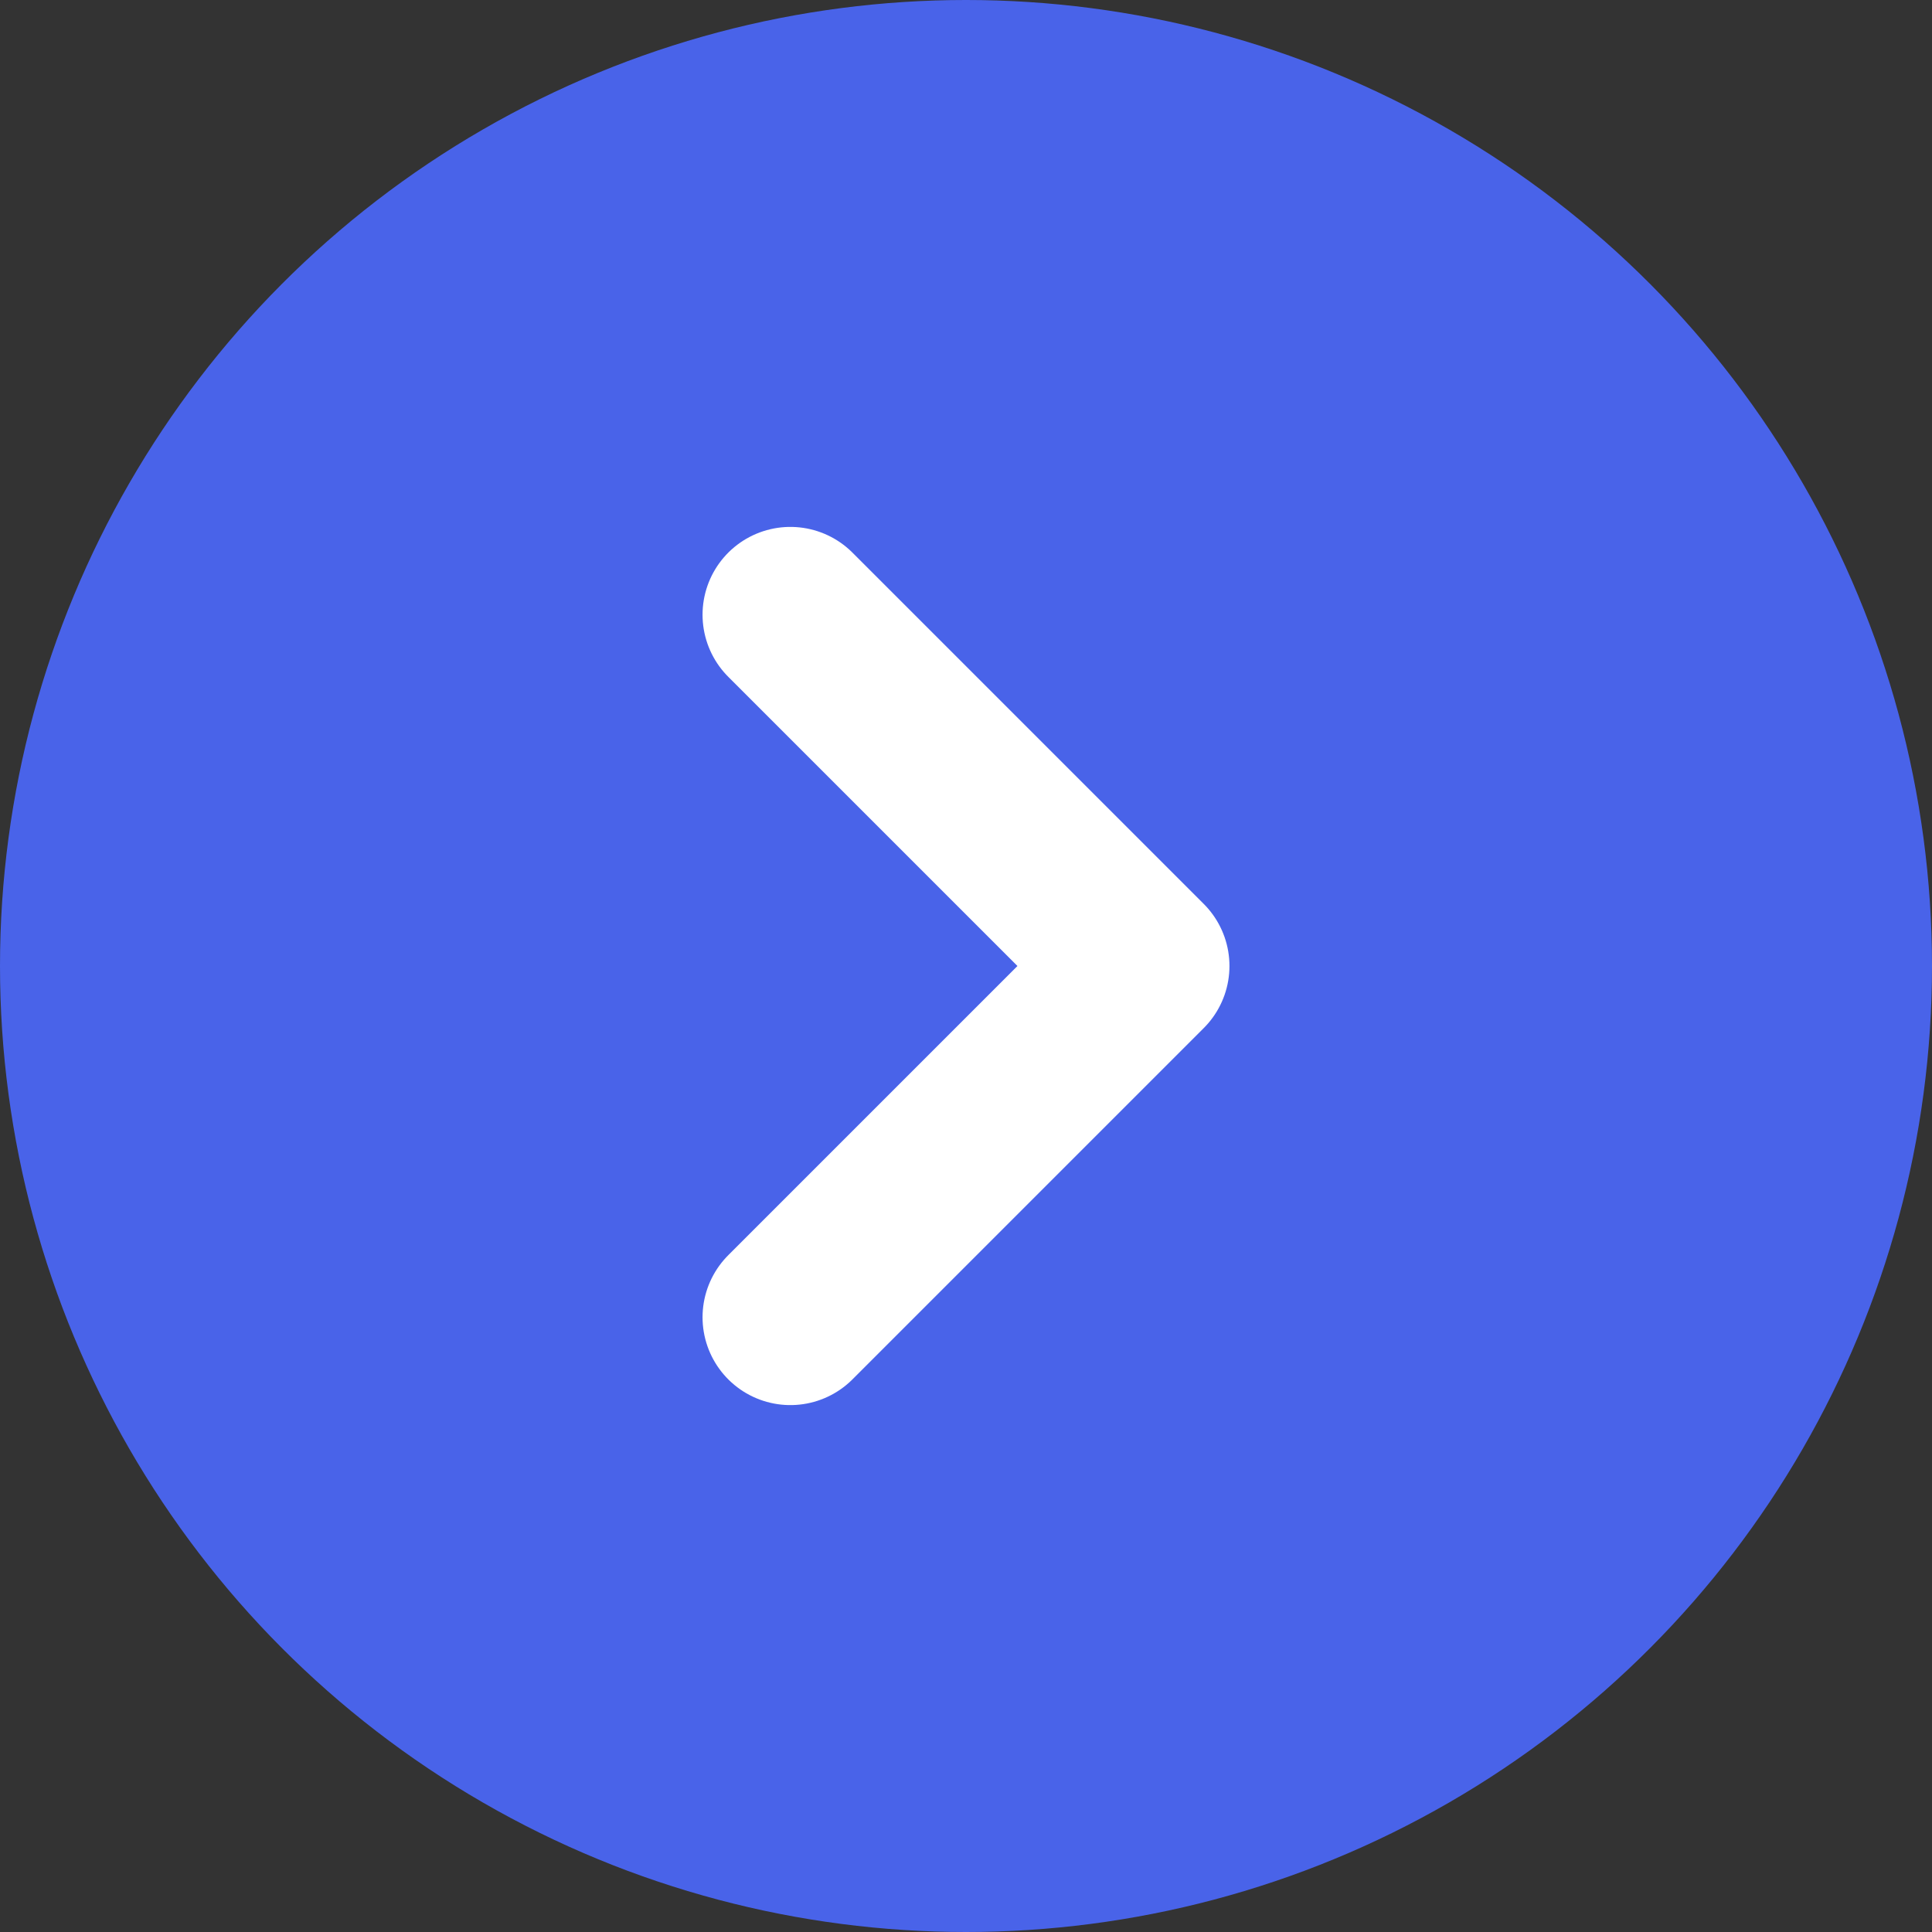
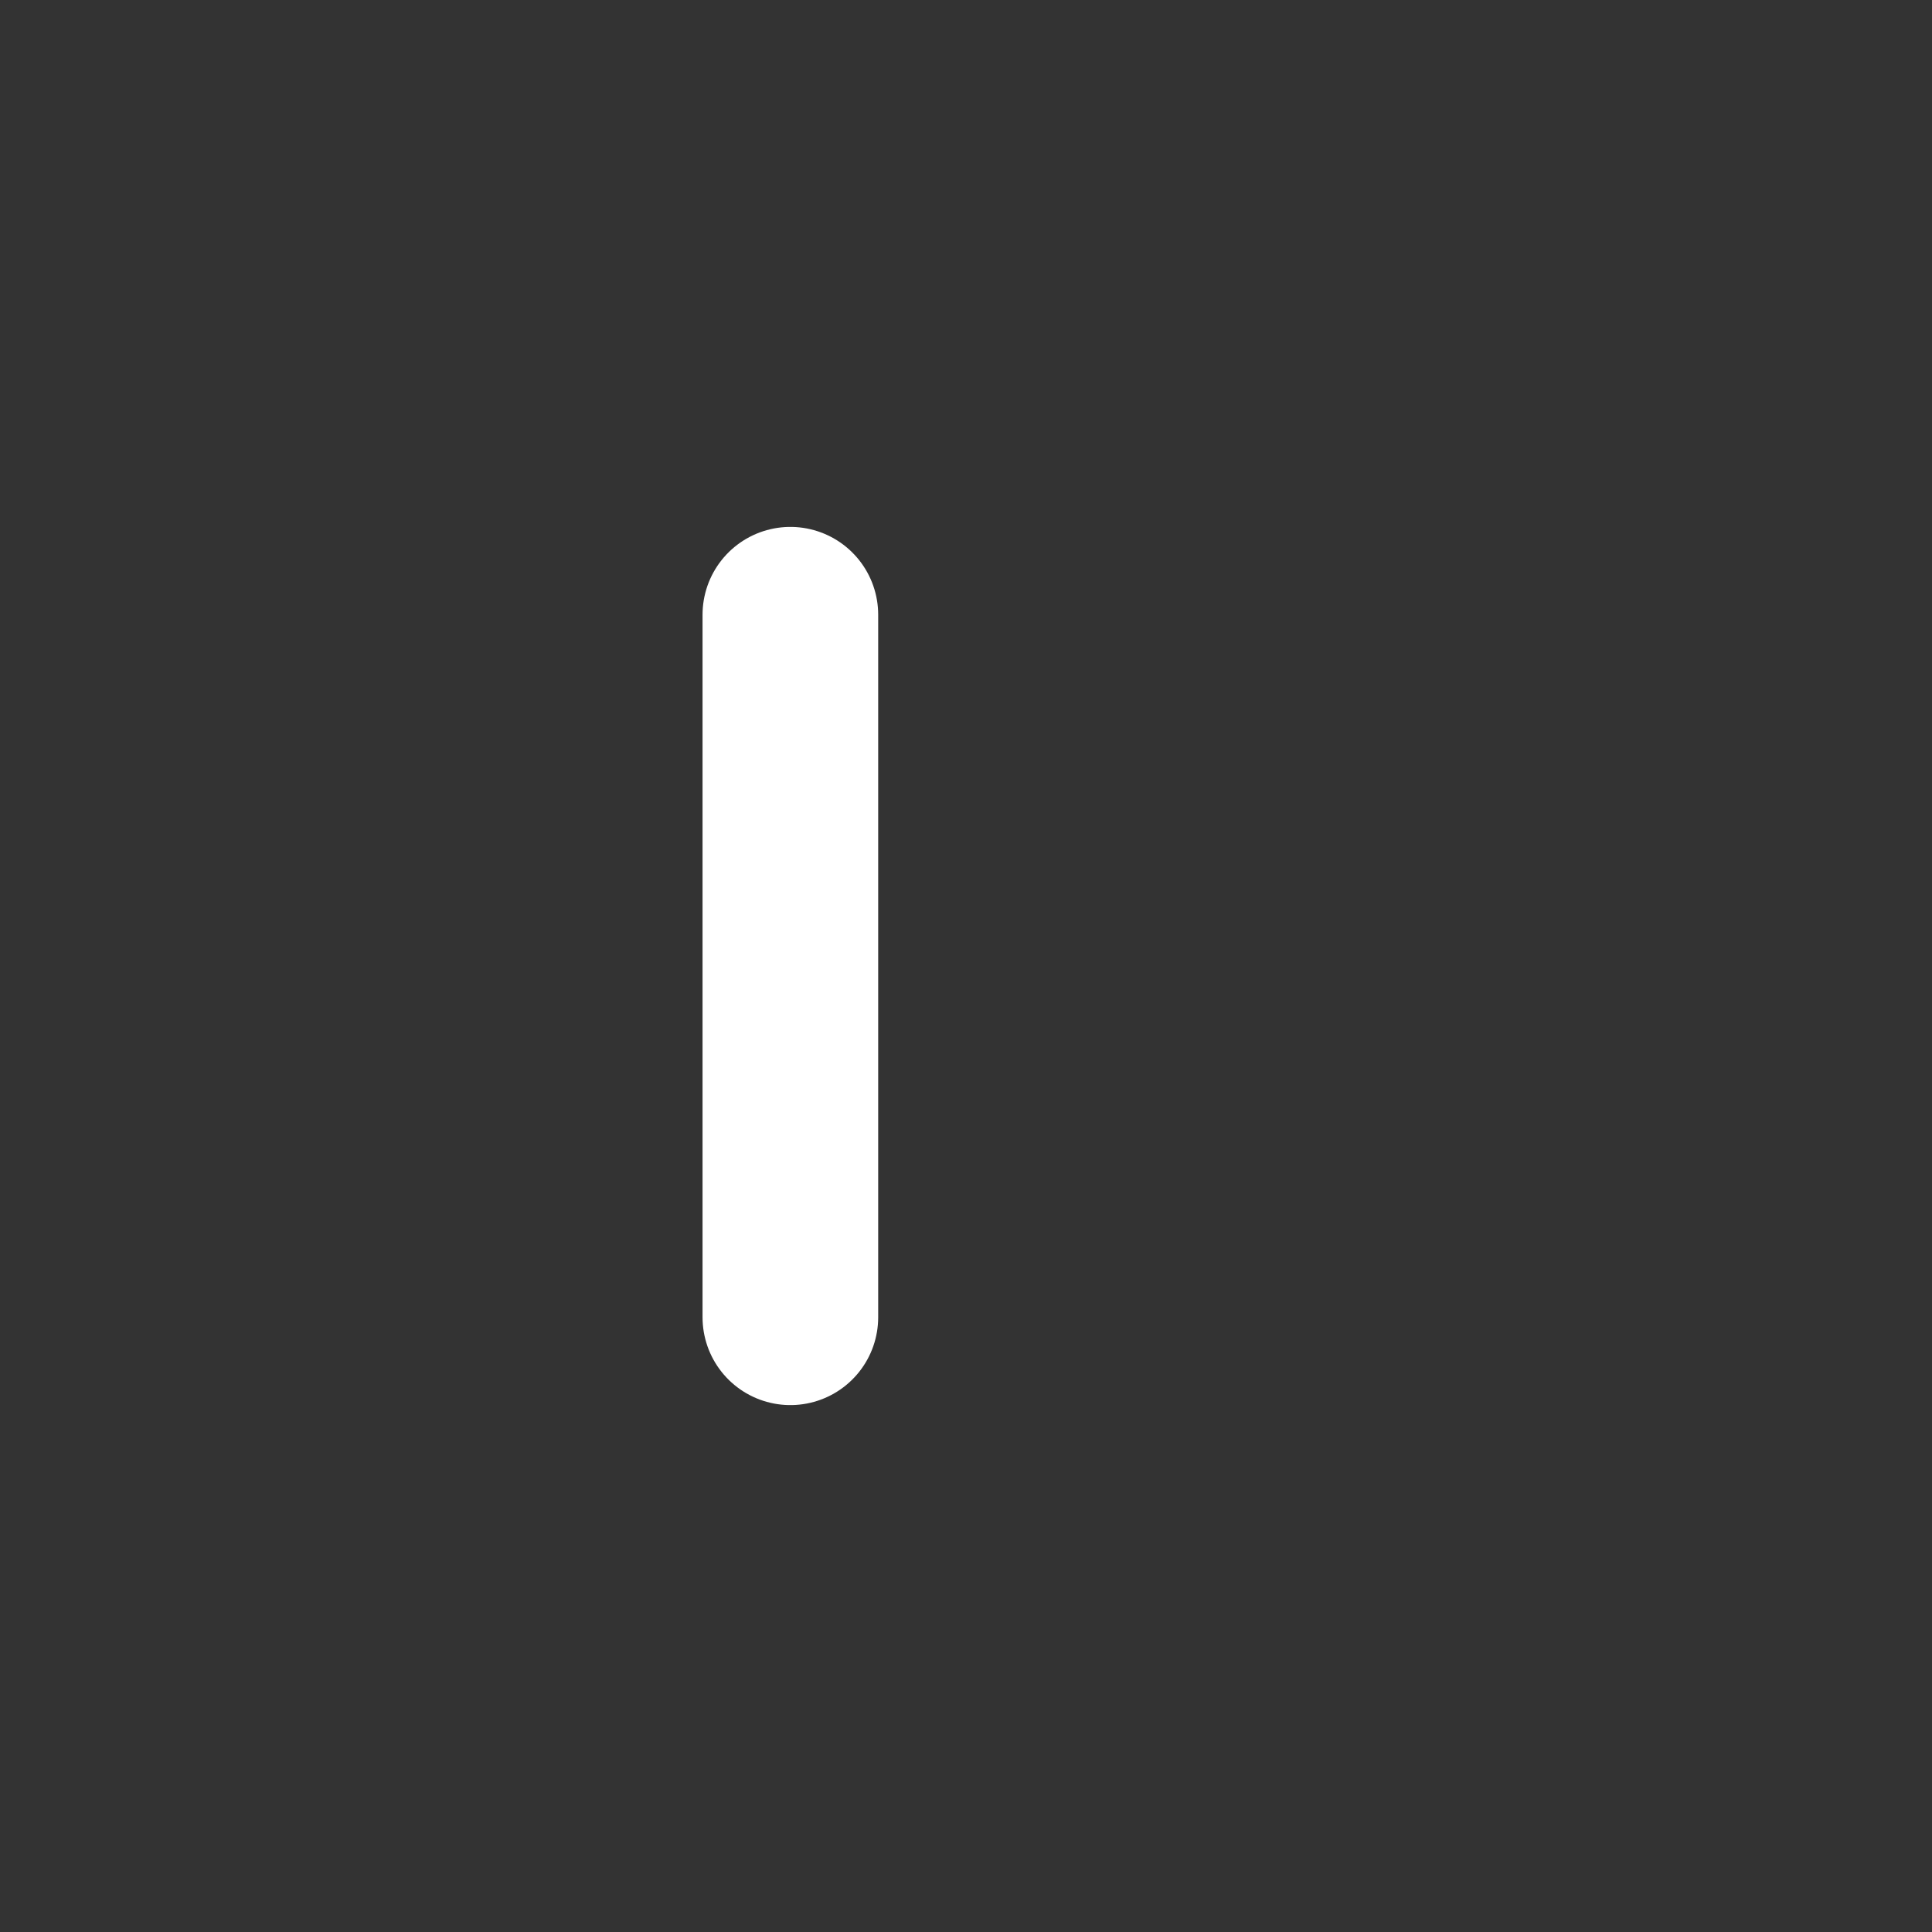
<svg xmlns="http://www.w3.org/2000/svg" width="22" height="22" viewBox="0 0 22 22" fill="none">
  <rect x="0" y="0" width="22" height="22" fill="#333333" stroke="none" />
-   <circle cx="11" cy="11" r="11" fill="#4963E9" />
-   <path d="M9 15L13 11L9 7" stroke="white" stroke-width="2" stroke-linecap="round" stroke-linejoin="round" />
+   <path d="M9 15L9 7" stroke="white" stroke-width="2" stroke-linecap="round" stroke-linejoin="round" />
</svg>